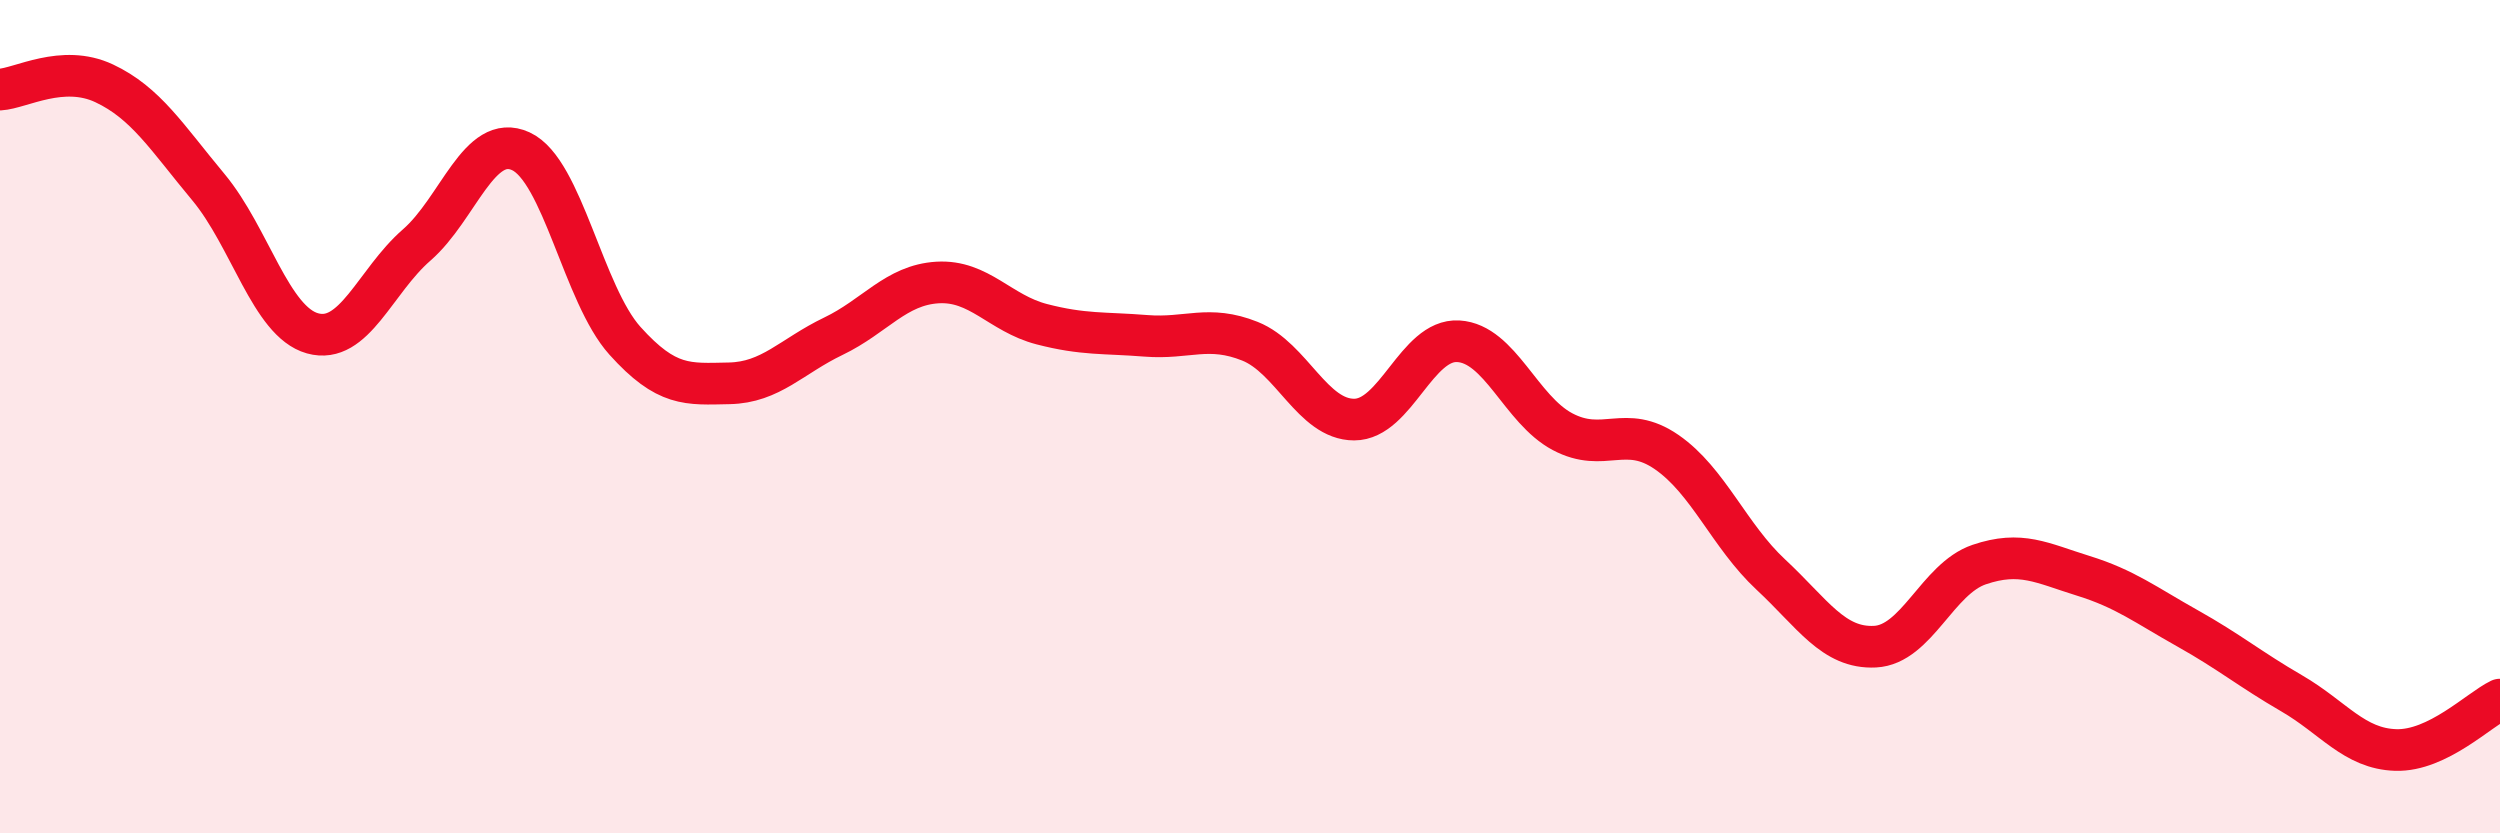
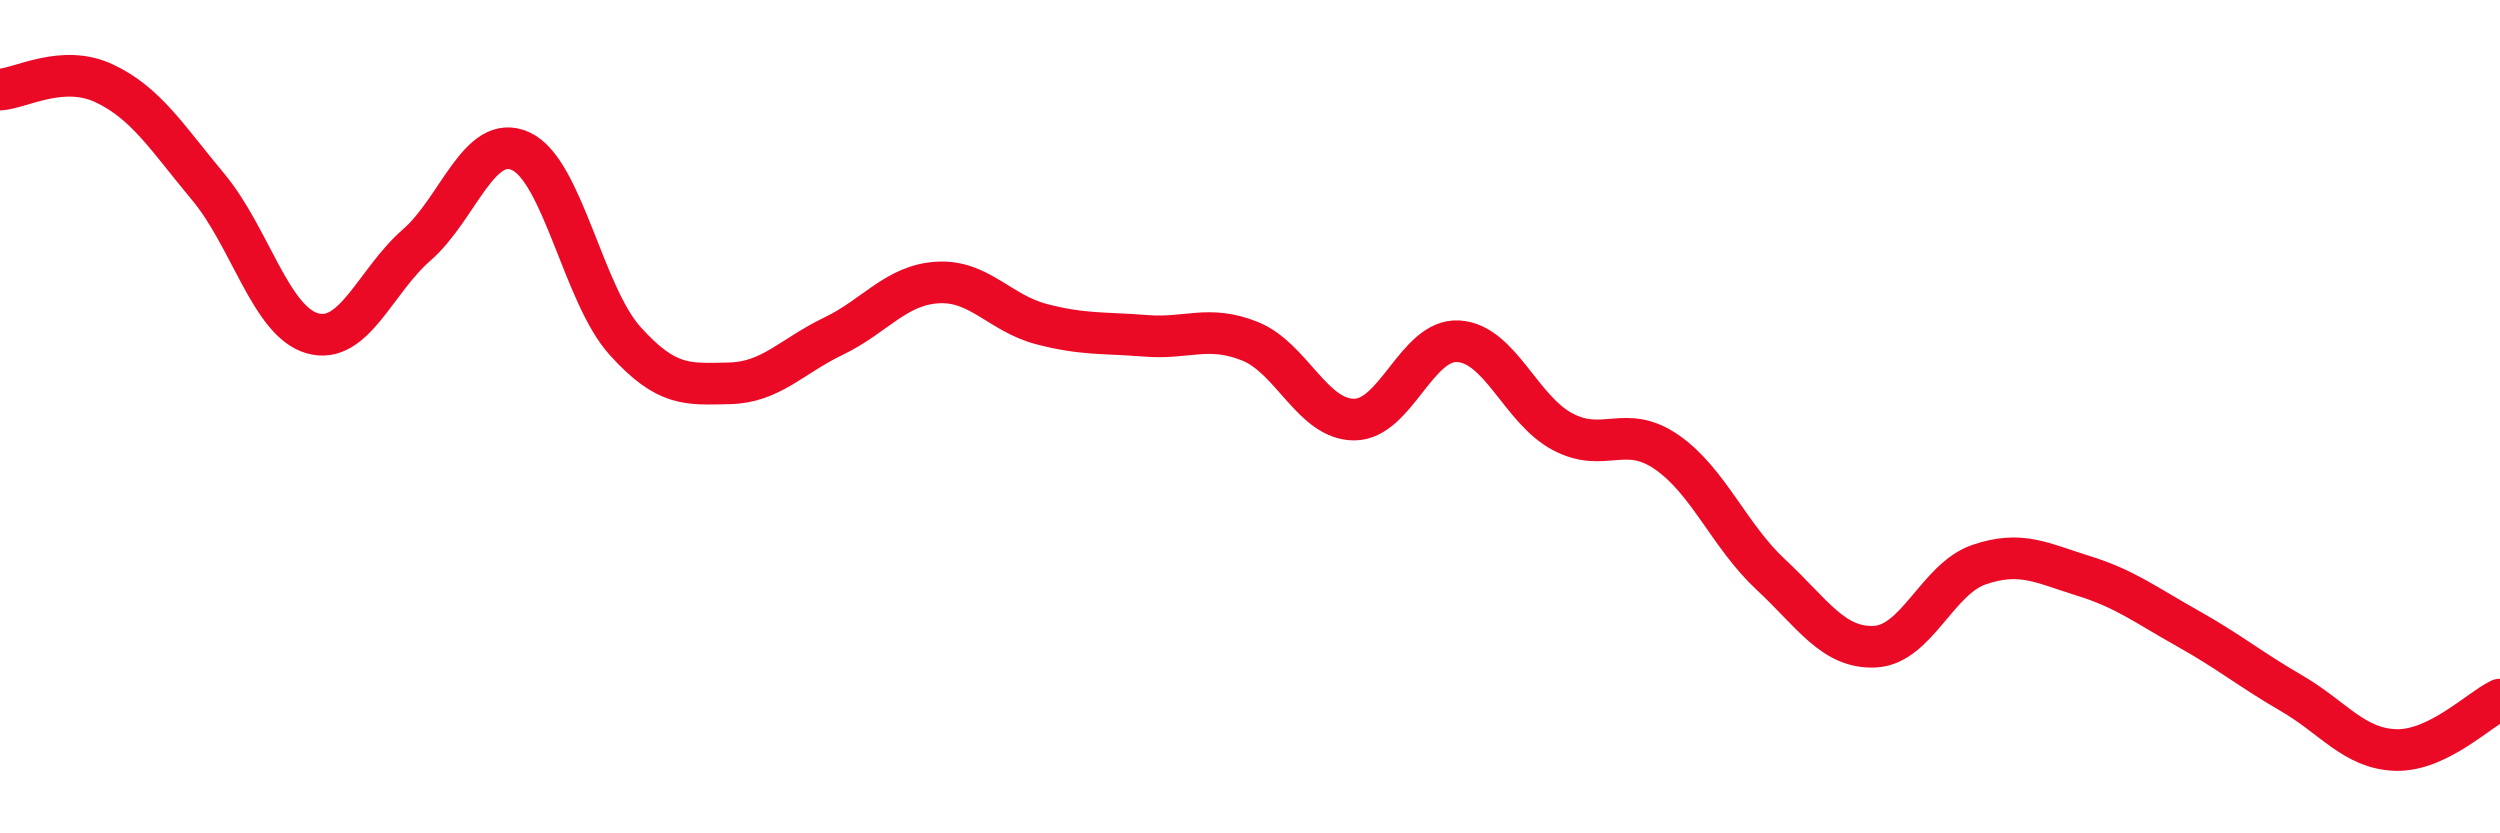
<svg xmlns="http://www.w3.org/2000/svg" width="60" height="20" viewBox="0 0 60 20">
-   <path d="M 0,2.15 C 0.5,2.12 1.5,1.53 2.5,2 C 3.5,2.47 4,3.29 5,4.49 C 6,5.69 6.5,7.72 7.5,8 C 8.5,8.28 9,6.75 10,5.88 C 11,5.01 11.5,3.17 12.5,3.63 C 13.5,4.09 14,7.07 15,8.18 C 16,9.29 16.5,9.22 17.5,9.2 C 18.5,9.18 19,8.55 20,8.07 C 21,7.59 21.5,6.84 22.5,6.78 C 23.5,6.72 24,7.52 25,7.78 C 26,8.04 26.5,7.98 27.5,8.06 C 28.5,8.14 29,7.79 30,8.19 C 31,8.59 31.5,10.07 32.5,10.07 C 33.5,10.07 34,8.13 35,8.19 C 36,8.25 36.5,9.83 37.5,10.36 C 38.5,10.89 39,10.16 40,10.85 C 41,11.54 41.5,12.86 42.5,13.79 C 43.5,14.72 44,15.57 45,15.52 C 46,15.47 46.5,13.89 47.5,13.55 C 48.5,13.21 49,13.51 50,13.82 C 51,14.13 51.5,14.52 52.5,15.08 C 53.5,15.64 54,16.06 55,16.64 C 56,17.22 56.5,17.97 57.5,18 C 58.5,18.03 59.5,17.03 60,16.79L60 20L0 20Z" fill="#EB0A25" opacity="0.1" stroke-linecap="round" stroke-linejoin="round" />
  <path d="M 0,2.15 C 0.5,2.12 1.5,1.53 2.5,2 C 3.5,2.47 4,3.29 5,4.49 C 6,5.69 6.5,7.72 7.5,8 C 8.5,8.28 9,6.75 10,5.88 C 11,5.01 11.5,3.17 12.5,3.63 C 13.5,4.09 14,7.07 15,8.18 C 16,9.29 16.5,9.22 17.5,9.2 C 18.5,9.18 19,8.55 20,8.07 C 21,7.59 21.5,6.84 22.5,6.78 C 23.5,6.72 24,7.52 25,7.78 C 26,8.04 26.5,7.98 27.5,8.06 C 28.5,8.14 29,7.79 30,8.19 C 31,8.59 31.5,10.07 32.5,10.07 C 33.5,10.07 34,8.13 35,8.19 C 36,8.25 36.5,9.83 37.5,10.36 C 38.5,10.89 39,10.16 40,10.85 C 41,11.54 41.5,12.86 42.5,13.79 C 43.5,14.72 44,15.57 45,15.52 C 46,15.47 46.5,13.89 47.5,13.55 C 48.5,13.21 49,13.51 50,13.82 C 51,14.13 51.5,14.52 52.5,15.08 C 53.5,15.64 54,16.06 55,16.64 C 56,17.22 56.5,17.97 57.5,18 C 58.5,18.03 59.5,17.03 60,16.79" stroke="#EB0A25" stroke-width="1" fill="none" stroke-linecap="round" stroke-linejoin="round" />
</svg>